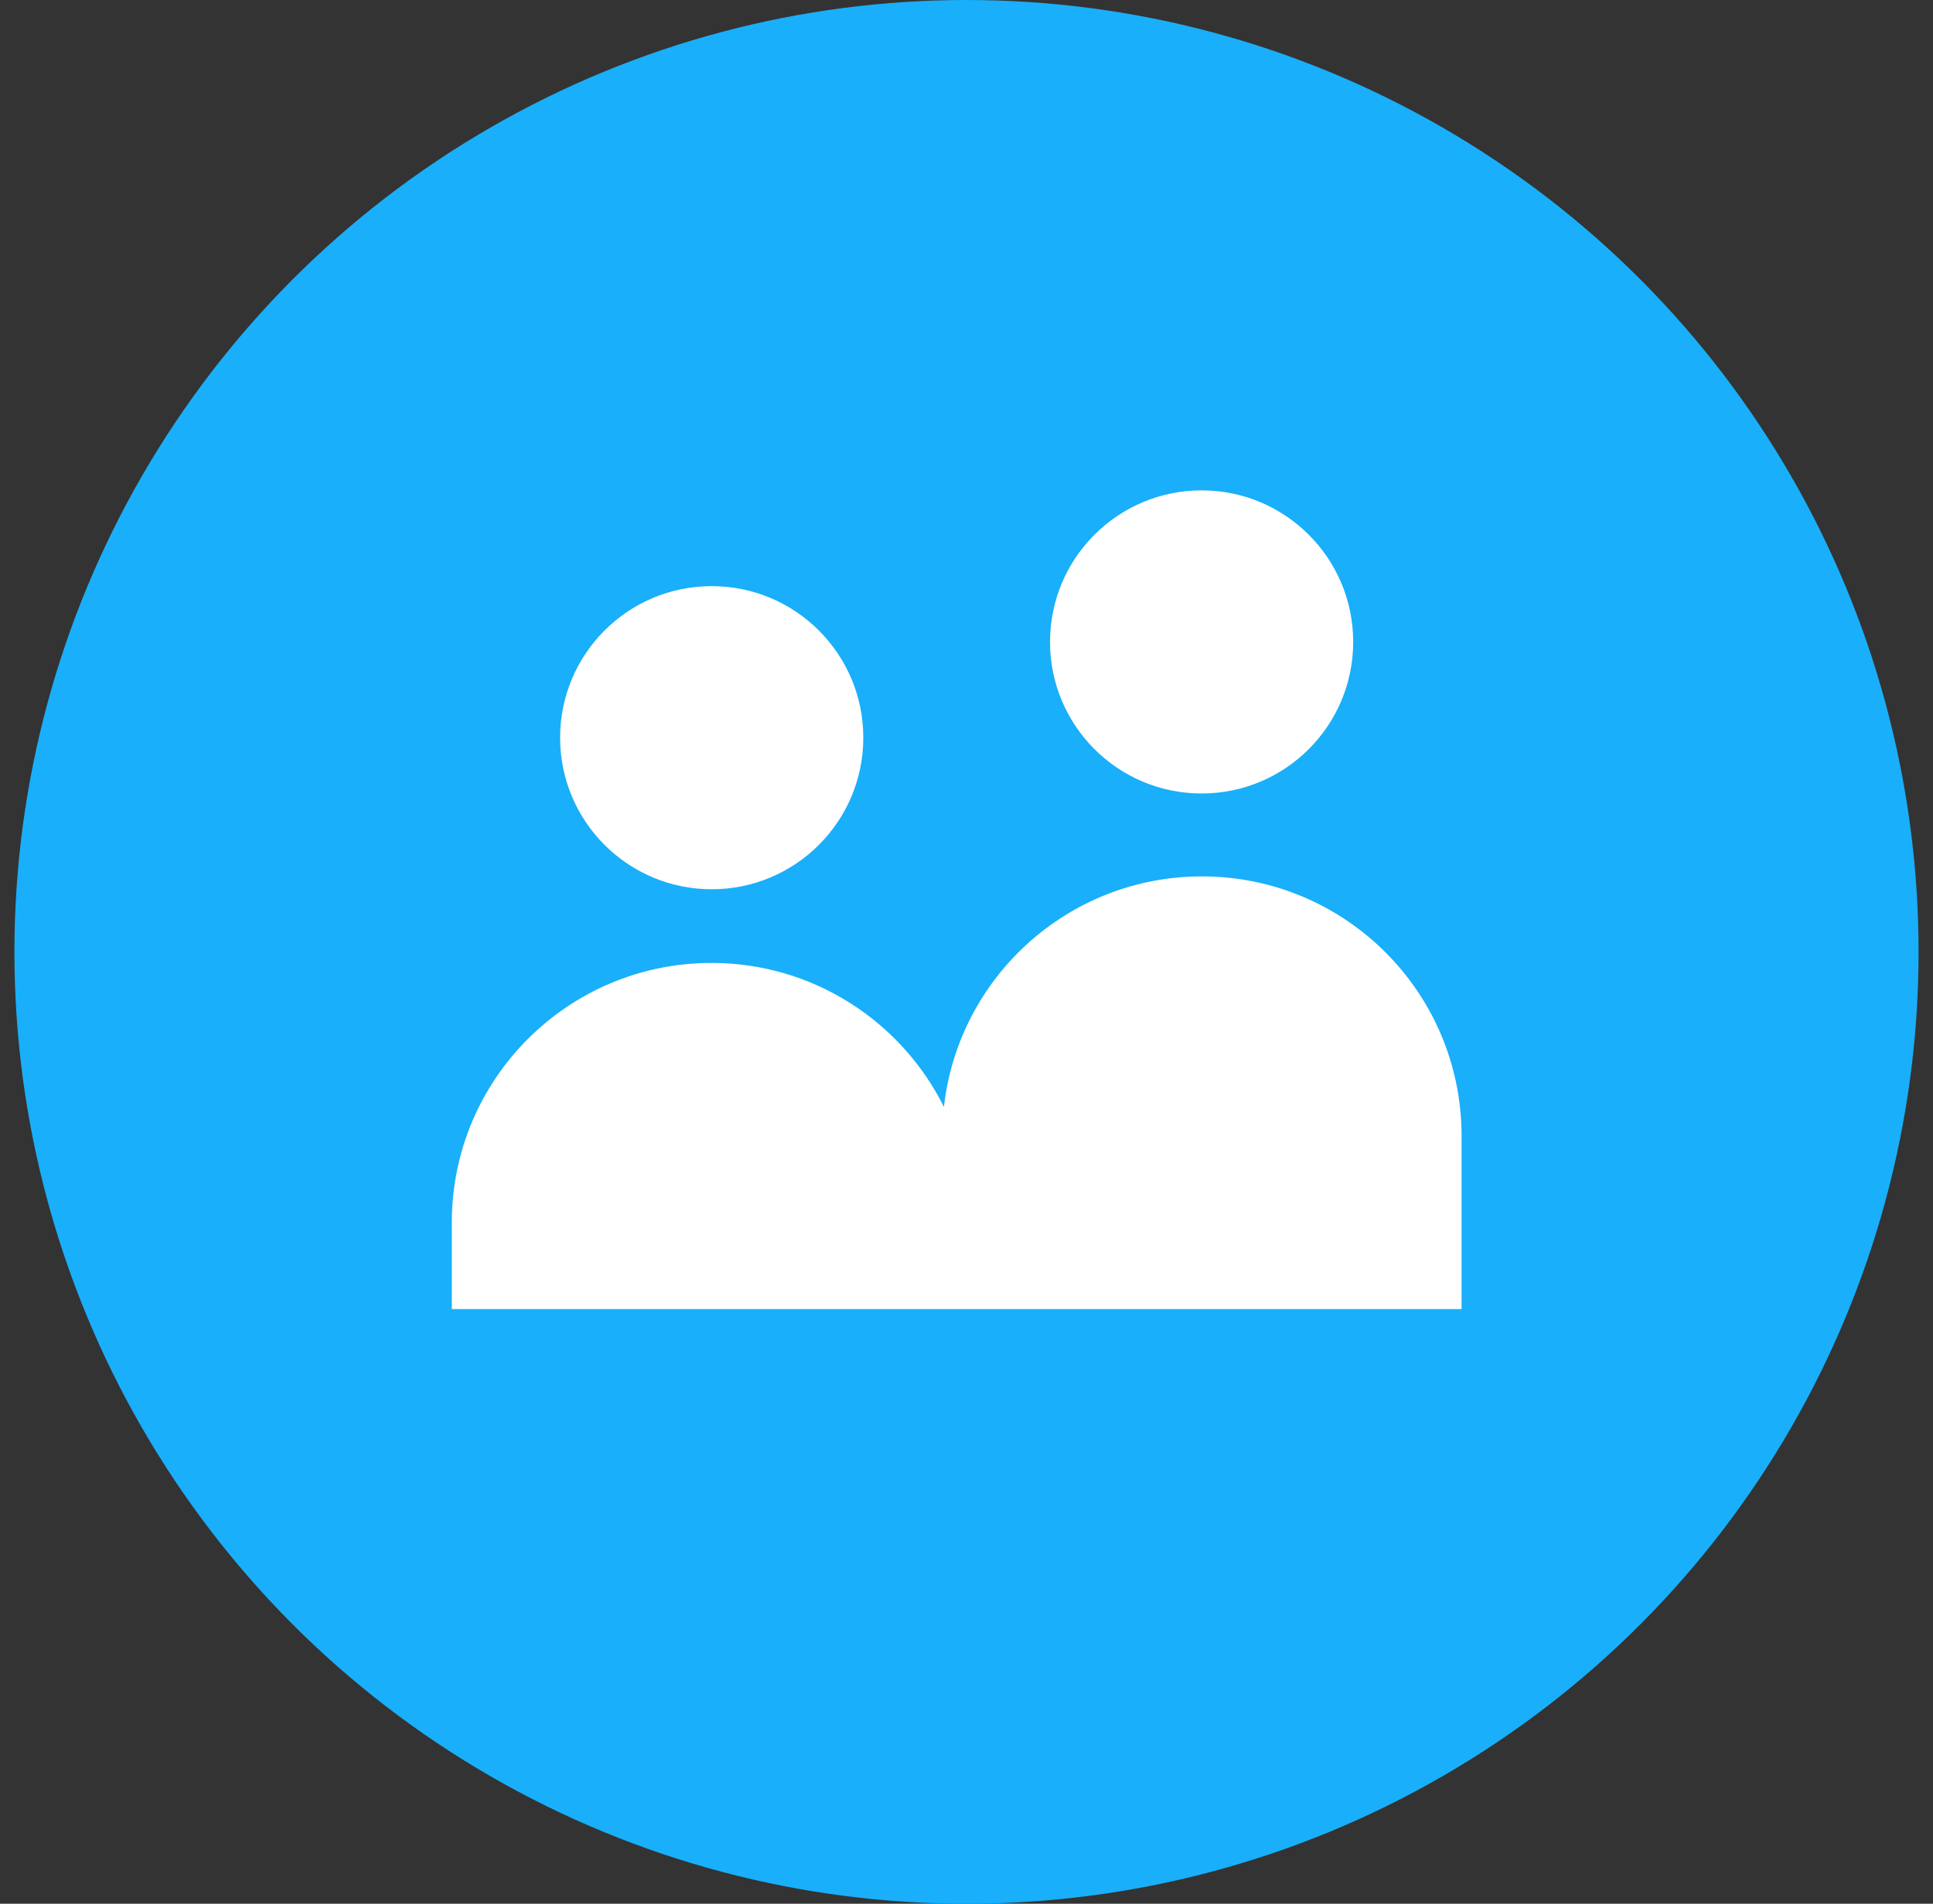
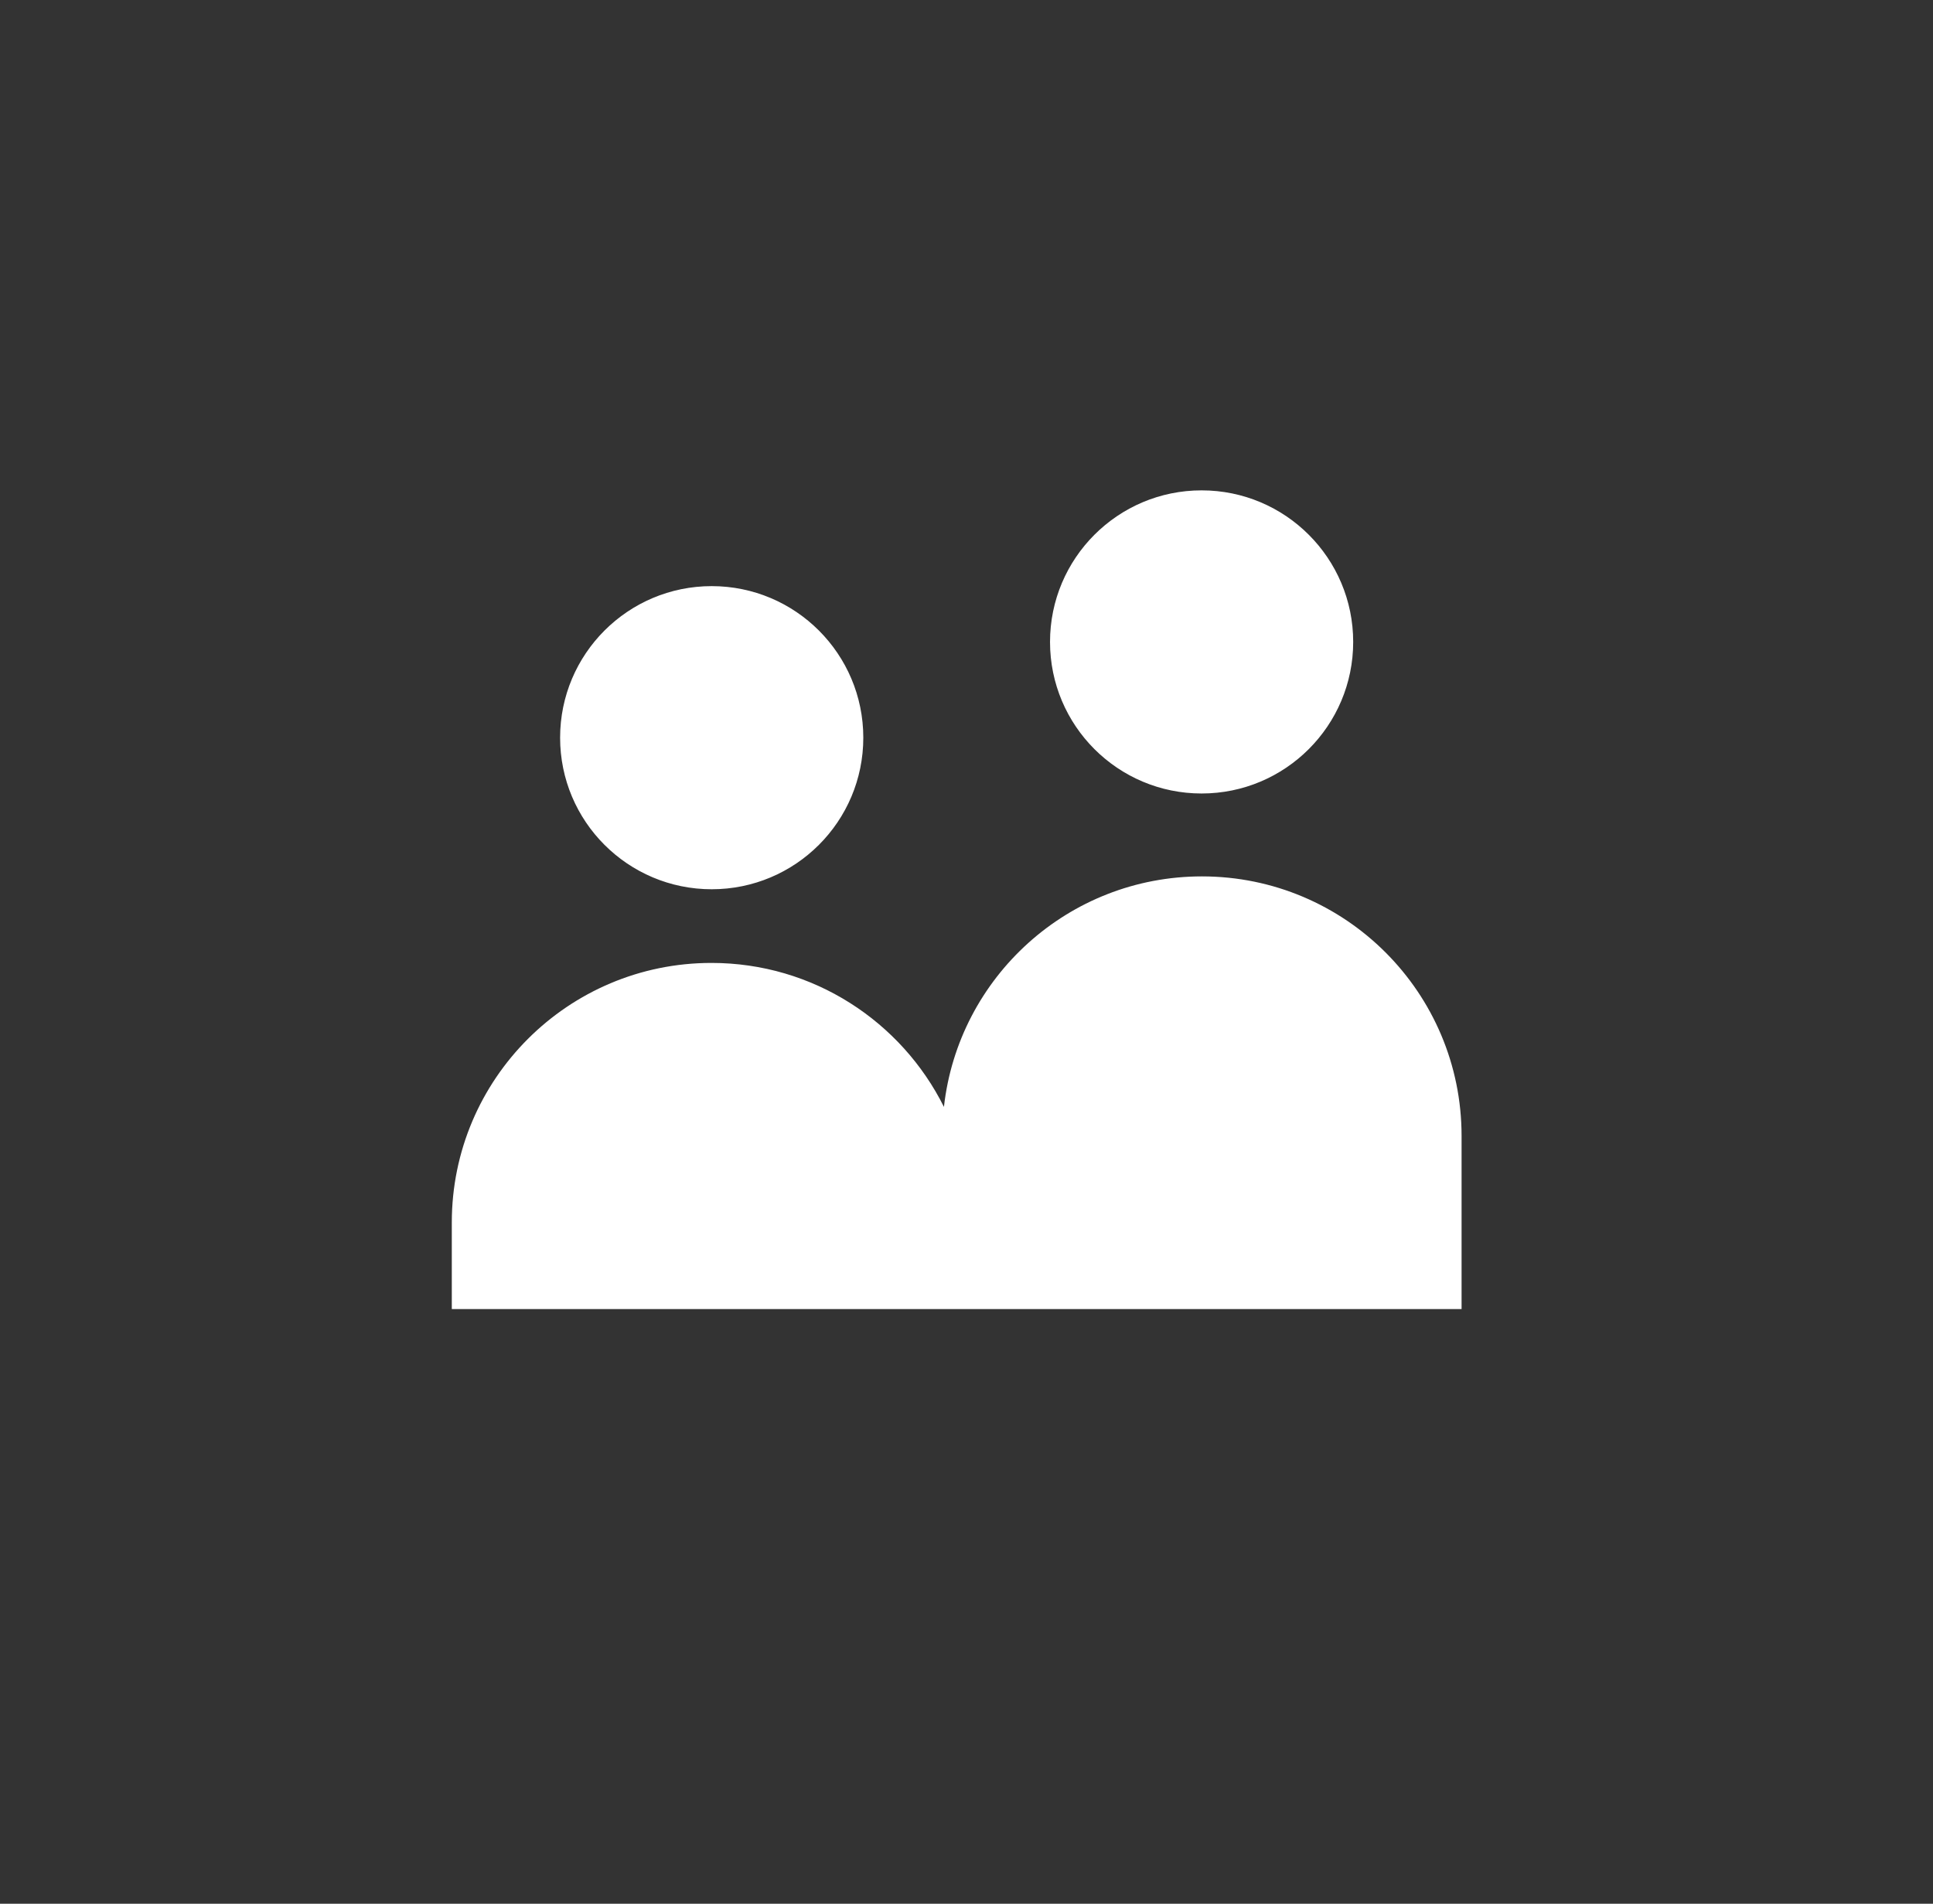
<svg xmlns="http://www.w3.org/2000/svg" width="67" height="66" viewBox="0 0 67 66" fill="none">
  <rect x="0" y="0" width="67" height="66" fill="#333333" stroke="none" />
-   <circle cx="33.5" cy="33" r="33" fill="#19AFFA" />
  <path d="M41.66 30.383C46.631 30.383 50.66 34.412 50.66 39.383V45.383H15.66V42.383C15.66 37.412 19.69 33.383 24.66 33.383C28.19 33.383 31.243 35.416 32.718 38.374C33.219 33.878 37.031 30.383 41.66 30.383ZM24.669 20.32C27.571 20.321 29.923 22.673 29.923 25.575C29.923 28.477 27.57 30.829 24.669 30.829C21.767 30.829 19.414 28.477 19.414 25.575C19.414 22.673 21.767 20.32 24.669 20.32ZM41.649 17C44.551 17 46.903 19.353 46.903 22.255C46.903 25.156 44.551 27.509 41.649 27.509C38.748 27.509 36.395 25.157 36.395 22.255C36.395 19.353 38.748 17 41.649 17Z" fill="white" />
</svg>